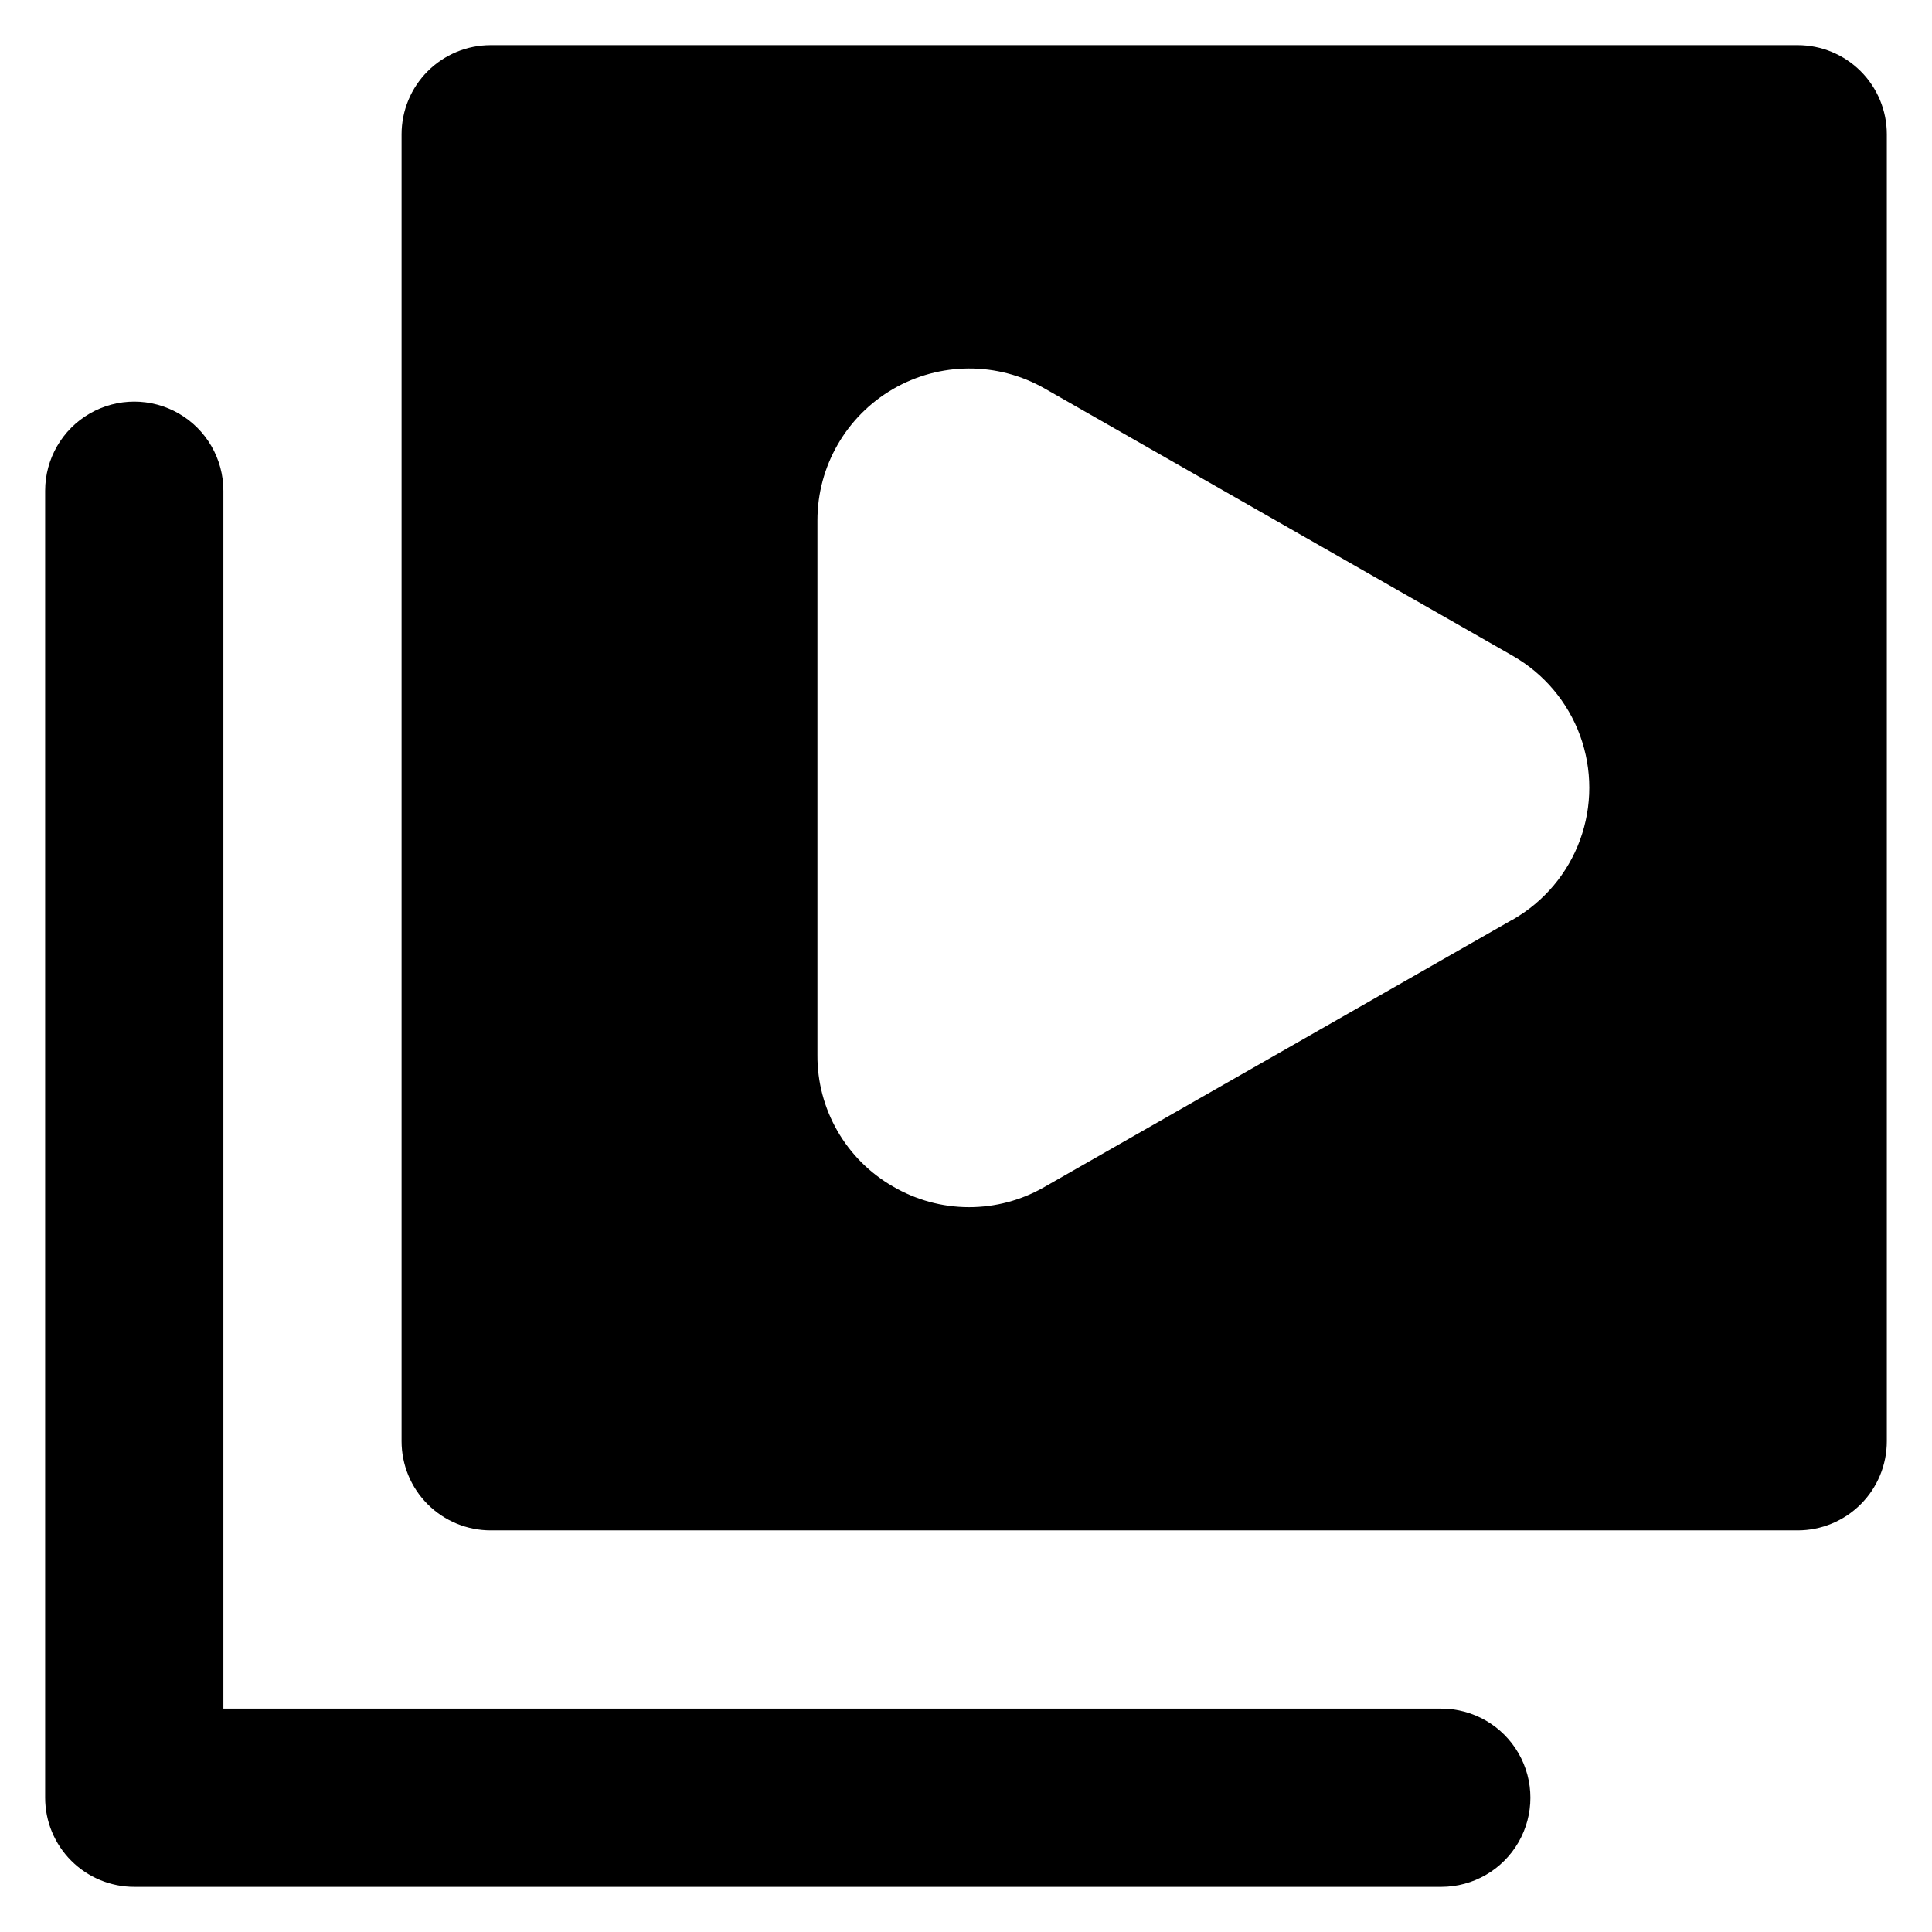
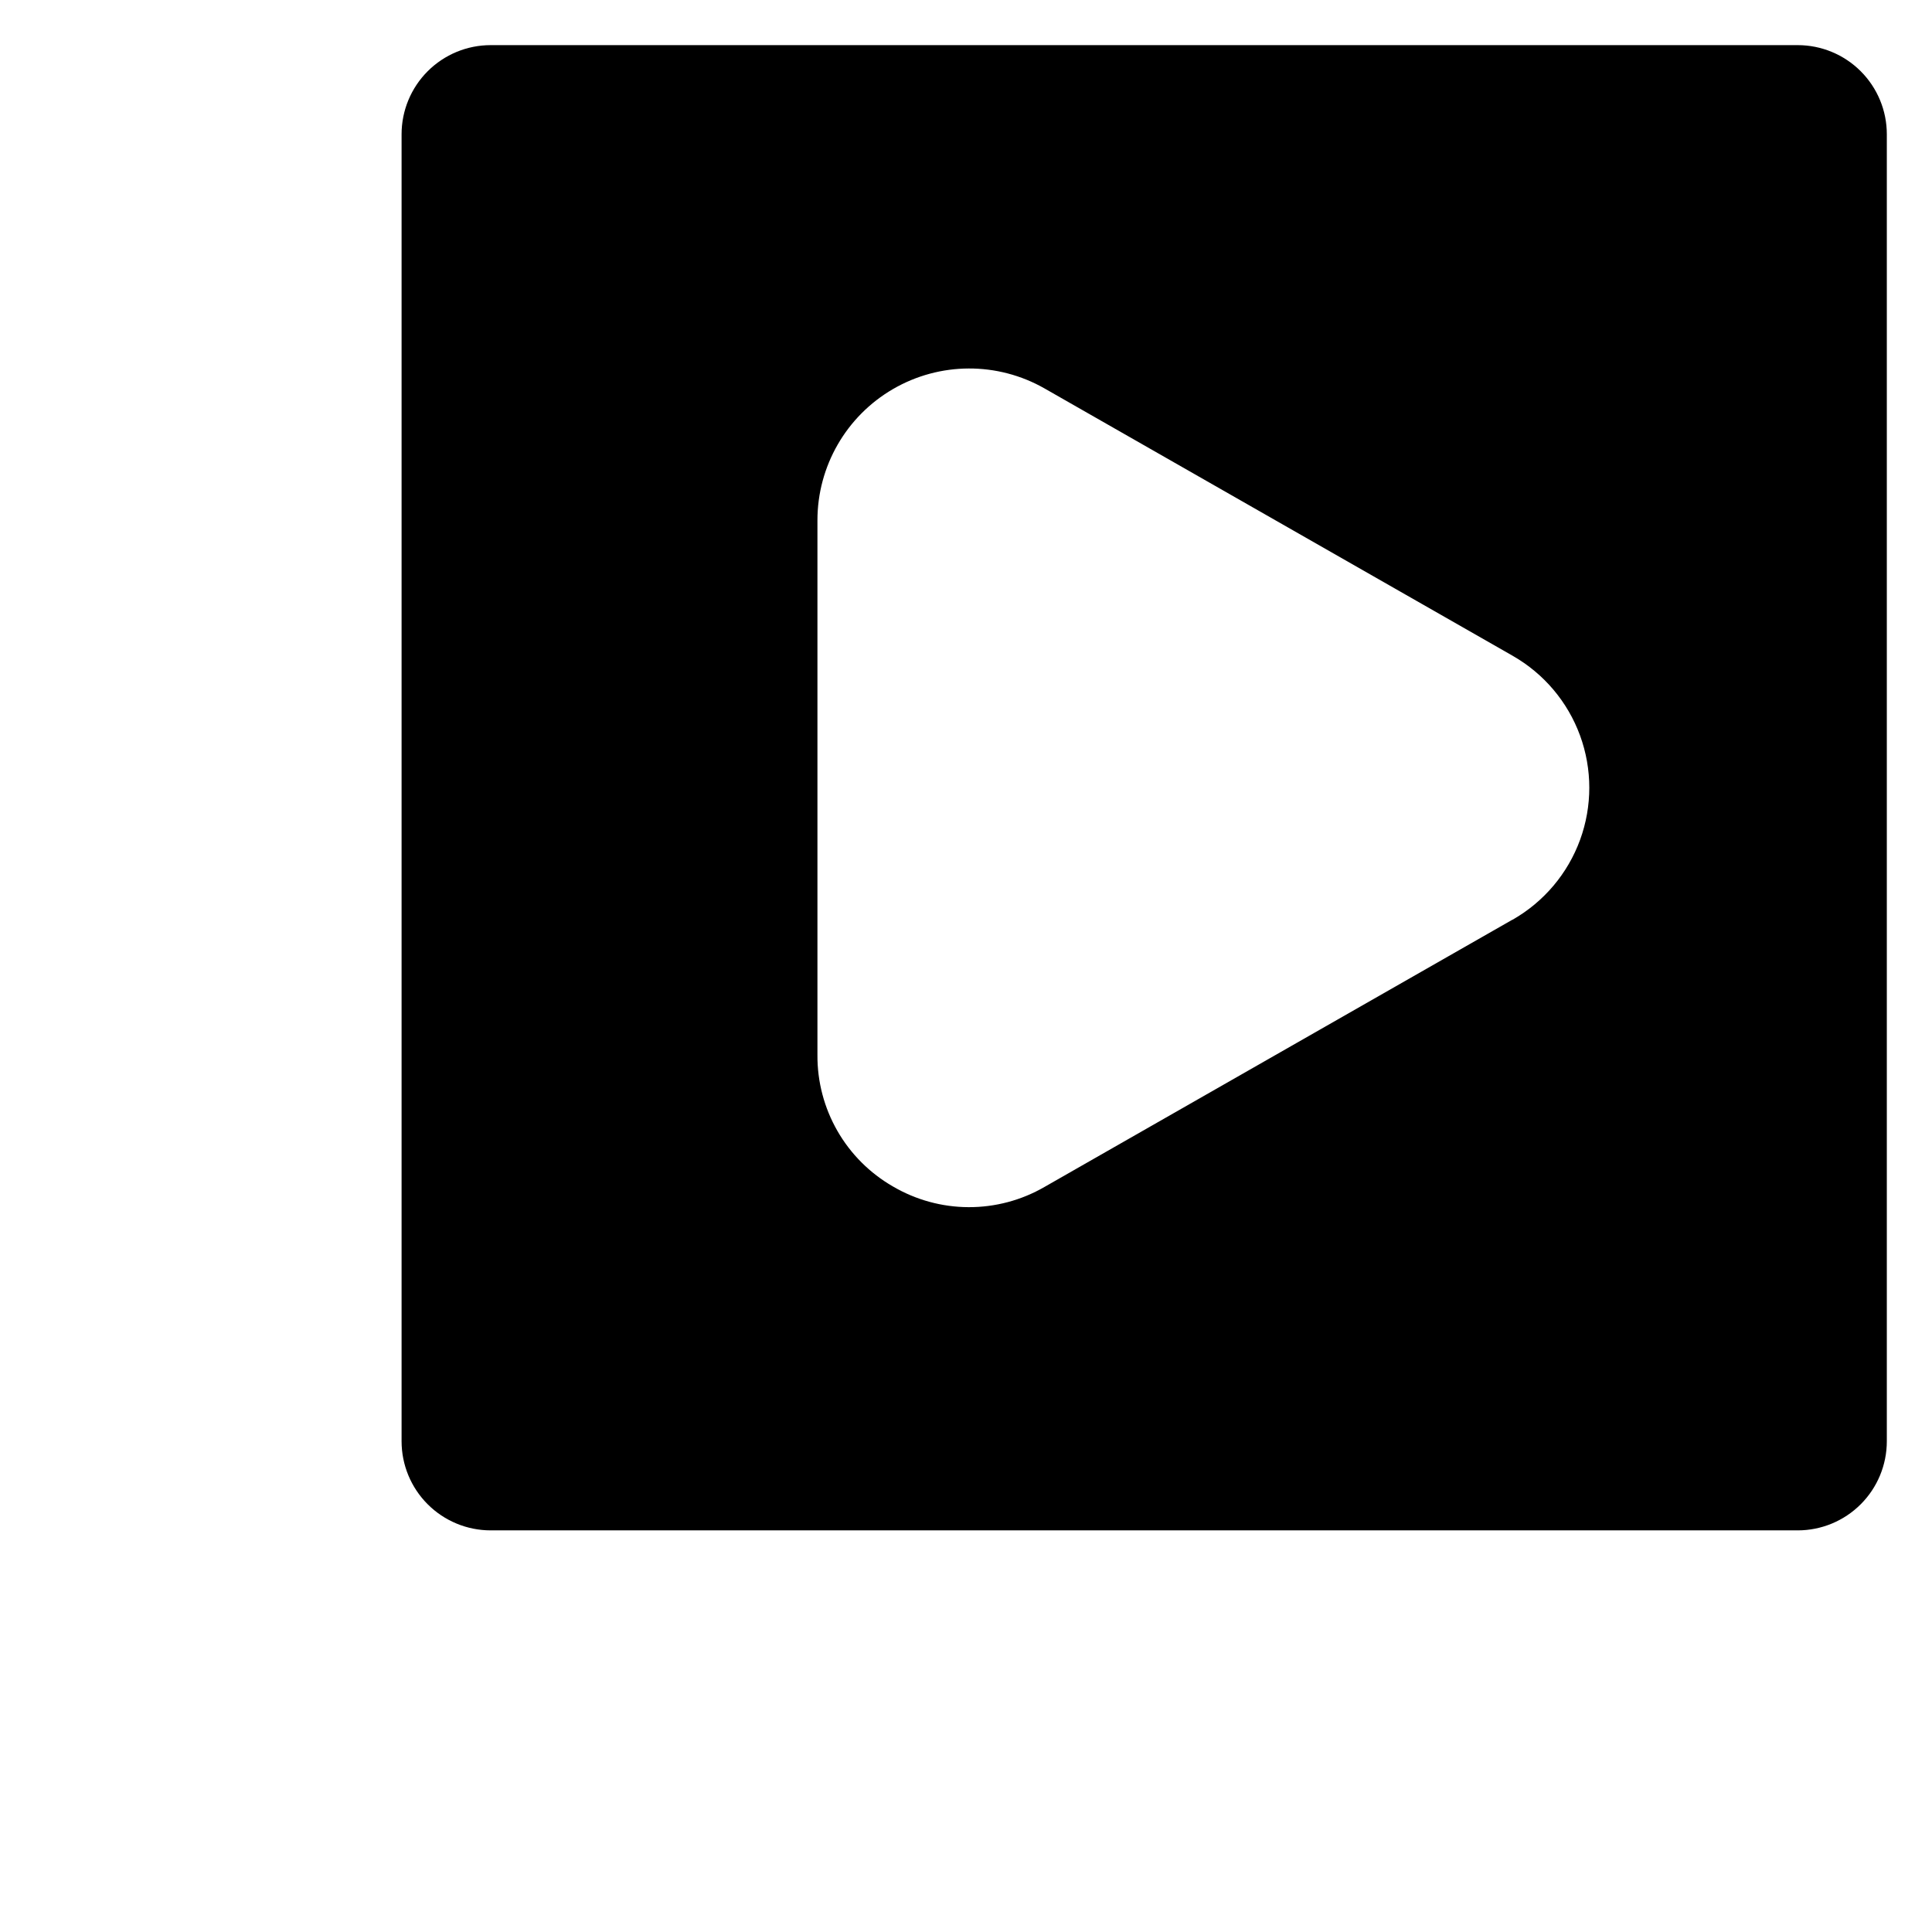
<svg xmlns="http://www.w3.org/2000/svg" fill="#000000" width="800px" height="800px" version="1.1" viewBox="144 144 512 512">
  <g>
-     <path d="m525.95 596.8h-322.75v-322.75c0-8.438-4.504-16.234-11.809-20.453-7.309-4.219-16.309-4.219-23.617 0-7.305 4.219-11.809 12.016-11.809 20.453v346.37c0 6.266 2.488 12.27 6.918 16.699 4.43 4.43 10.438 6.918 16.699 6.918h346.37c8.438 0 16.234-4.5 20.453-11.809 4.219-7.305 4.219-16.309 0-23.617-4.219-7.305-12.016-11.805-20.453-11.805z" />
    <path d="m620.41 155.96h-346.37c-6.266 0-12.27 2.488-16.699 6.918-4.43 4.43-6.918 10.438-6.918 16.699v346.37c0 6.266 2.488 12.273 6.918 16.699 4.43 4.43 10.434 6.918 16.699 6.918h346.37c6.266 0 12.27-2.488 16.699-6.918 4.43-4.426 6.918-10.434 6.918-16.699v-346.37c0-6.262-2.488-12.27-6.918-16.699-4.43-4.43-10.434-6.918-16.699-6.918zm-75.57 231.75-124.05 70.848c-6.109 3.531-13.047 5.375-20.102 5.352-7.055-0.023-13.977-1.922-20.062-5.492-6.113-3.516-11.188-8.59-14.699-14.707-3.512-6.113-5.34-13.051-5.297-20.105v-141.7c-0.004-14.348 7.633-27.609 20.039-34.812s27.711-7.258 40.168-0.141l124.06 70.848v0.004c8.254 4.715 14.57 12.199 17.836 21.125 3.262 8.93 3.262 18.723 0 27.648-3.266 8.926-9.582 16.41-17.836 21.129z" />
  </g>
</svg>